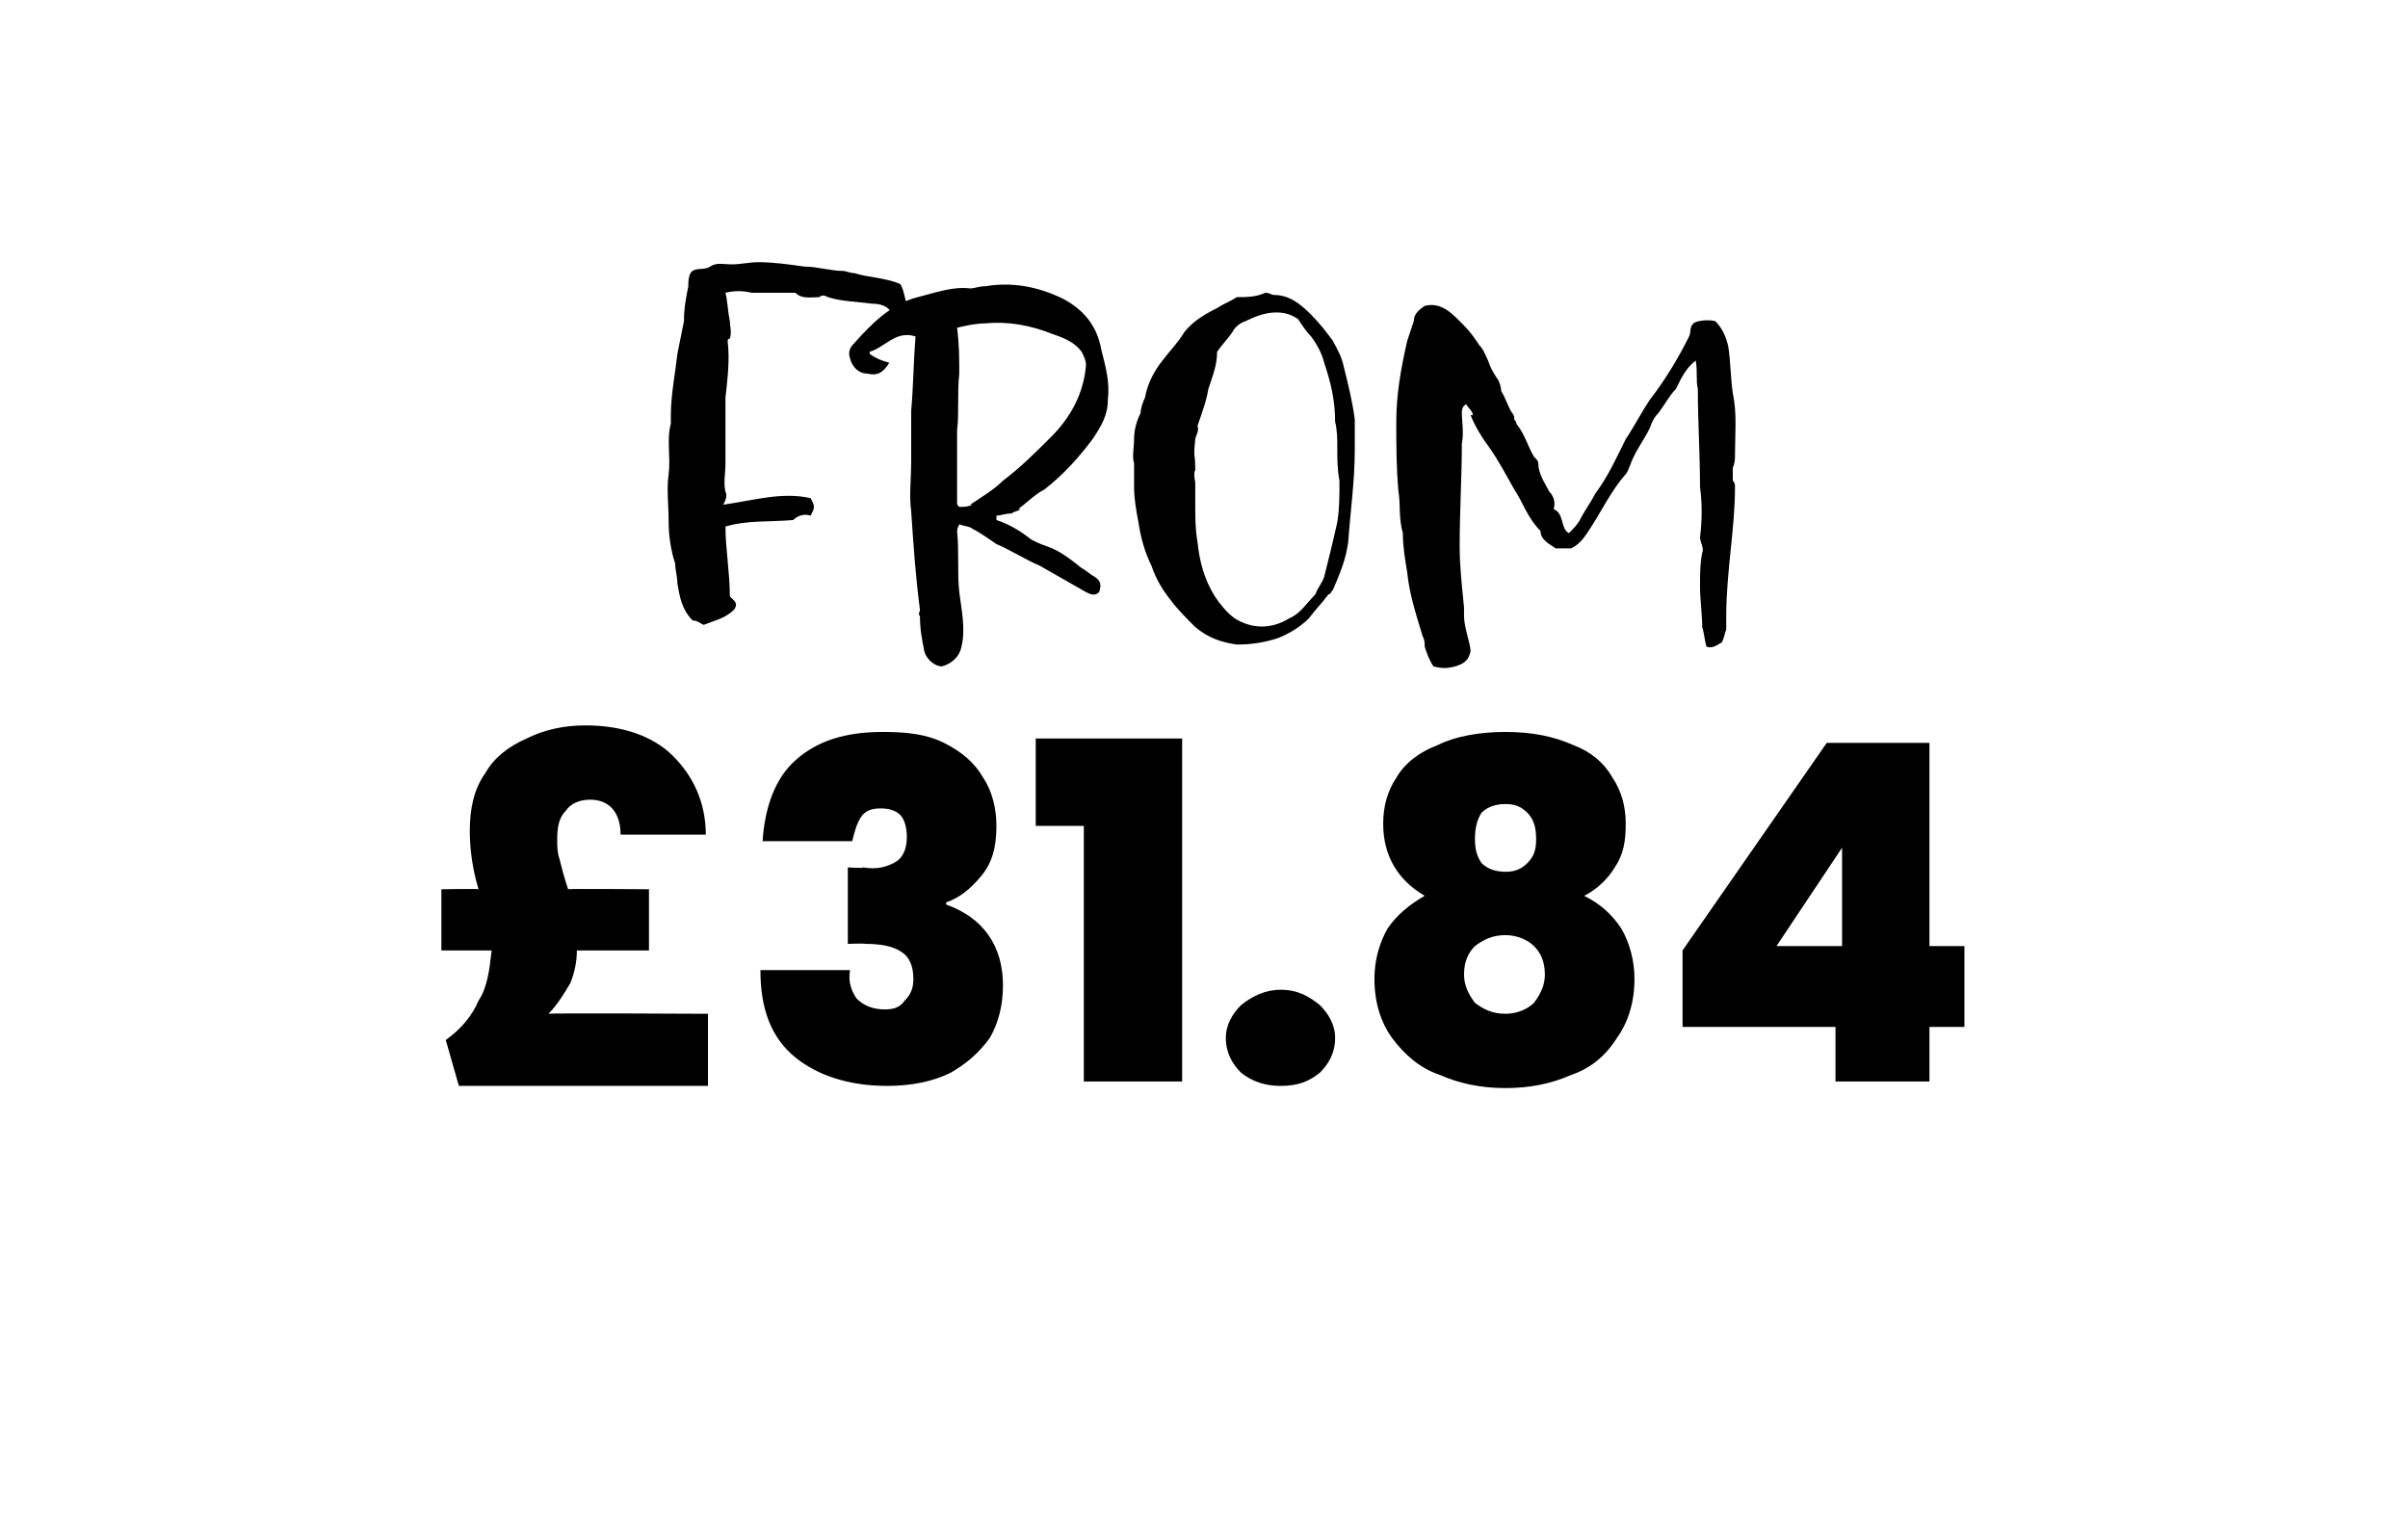
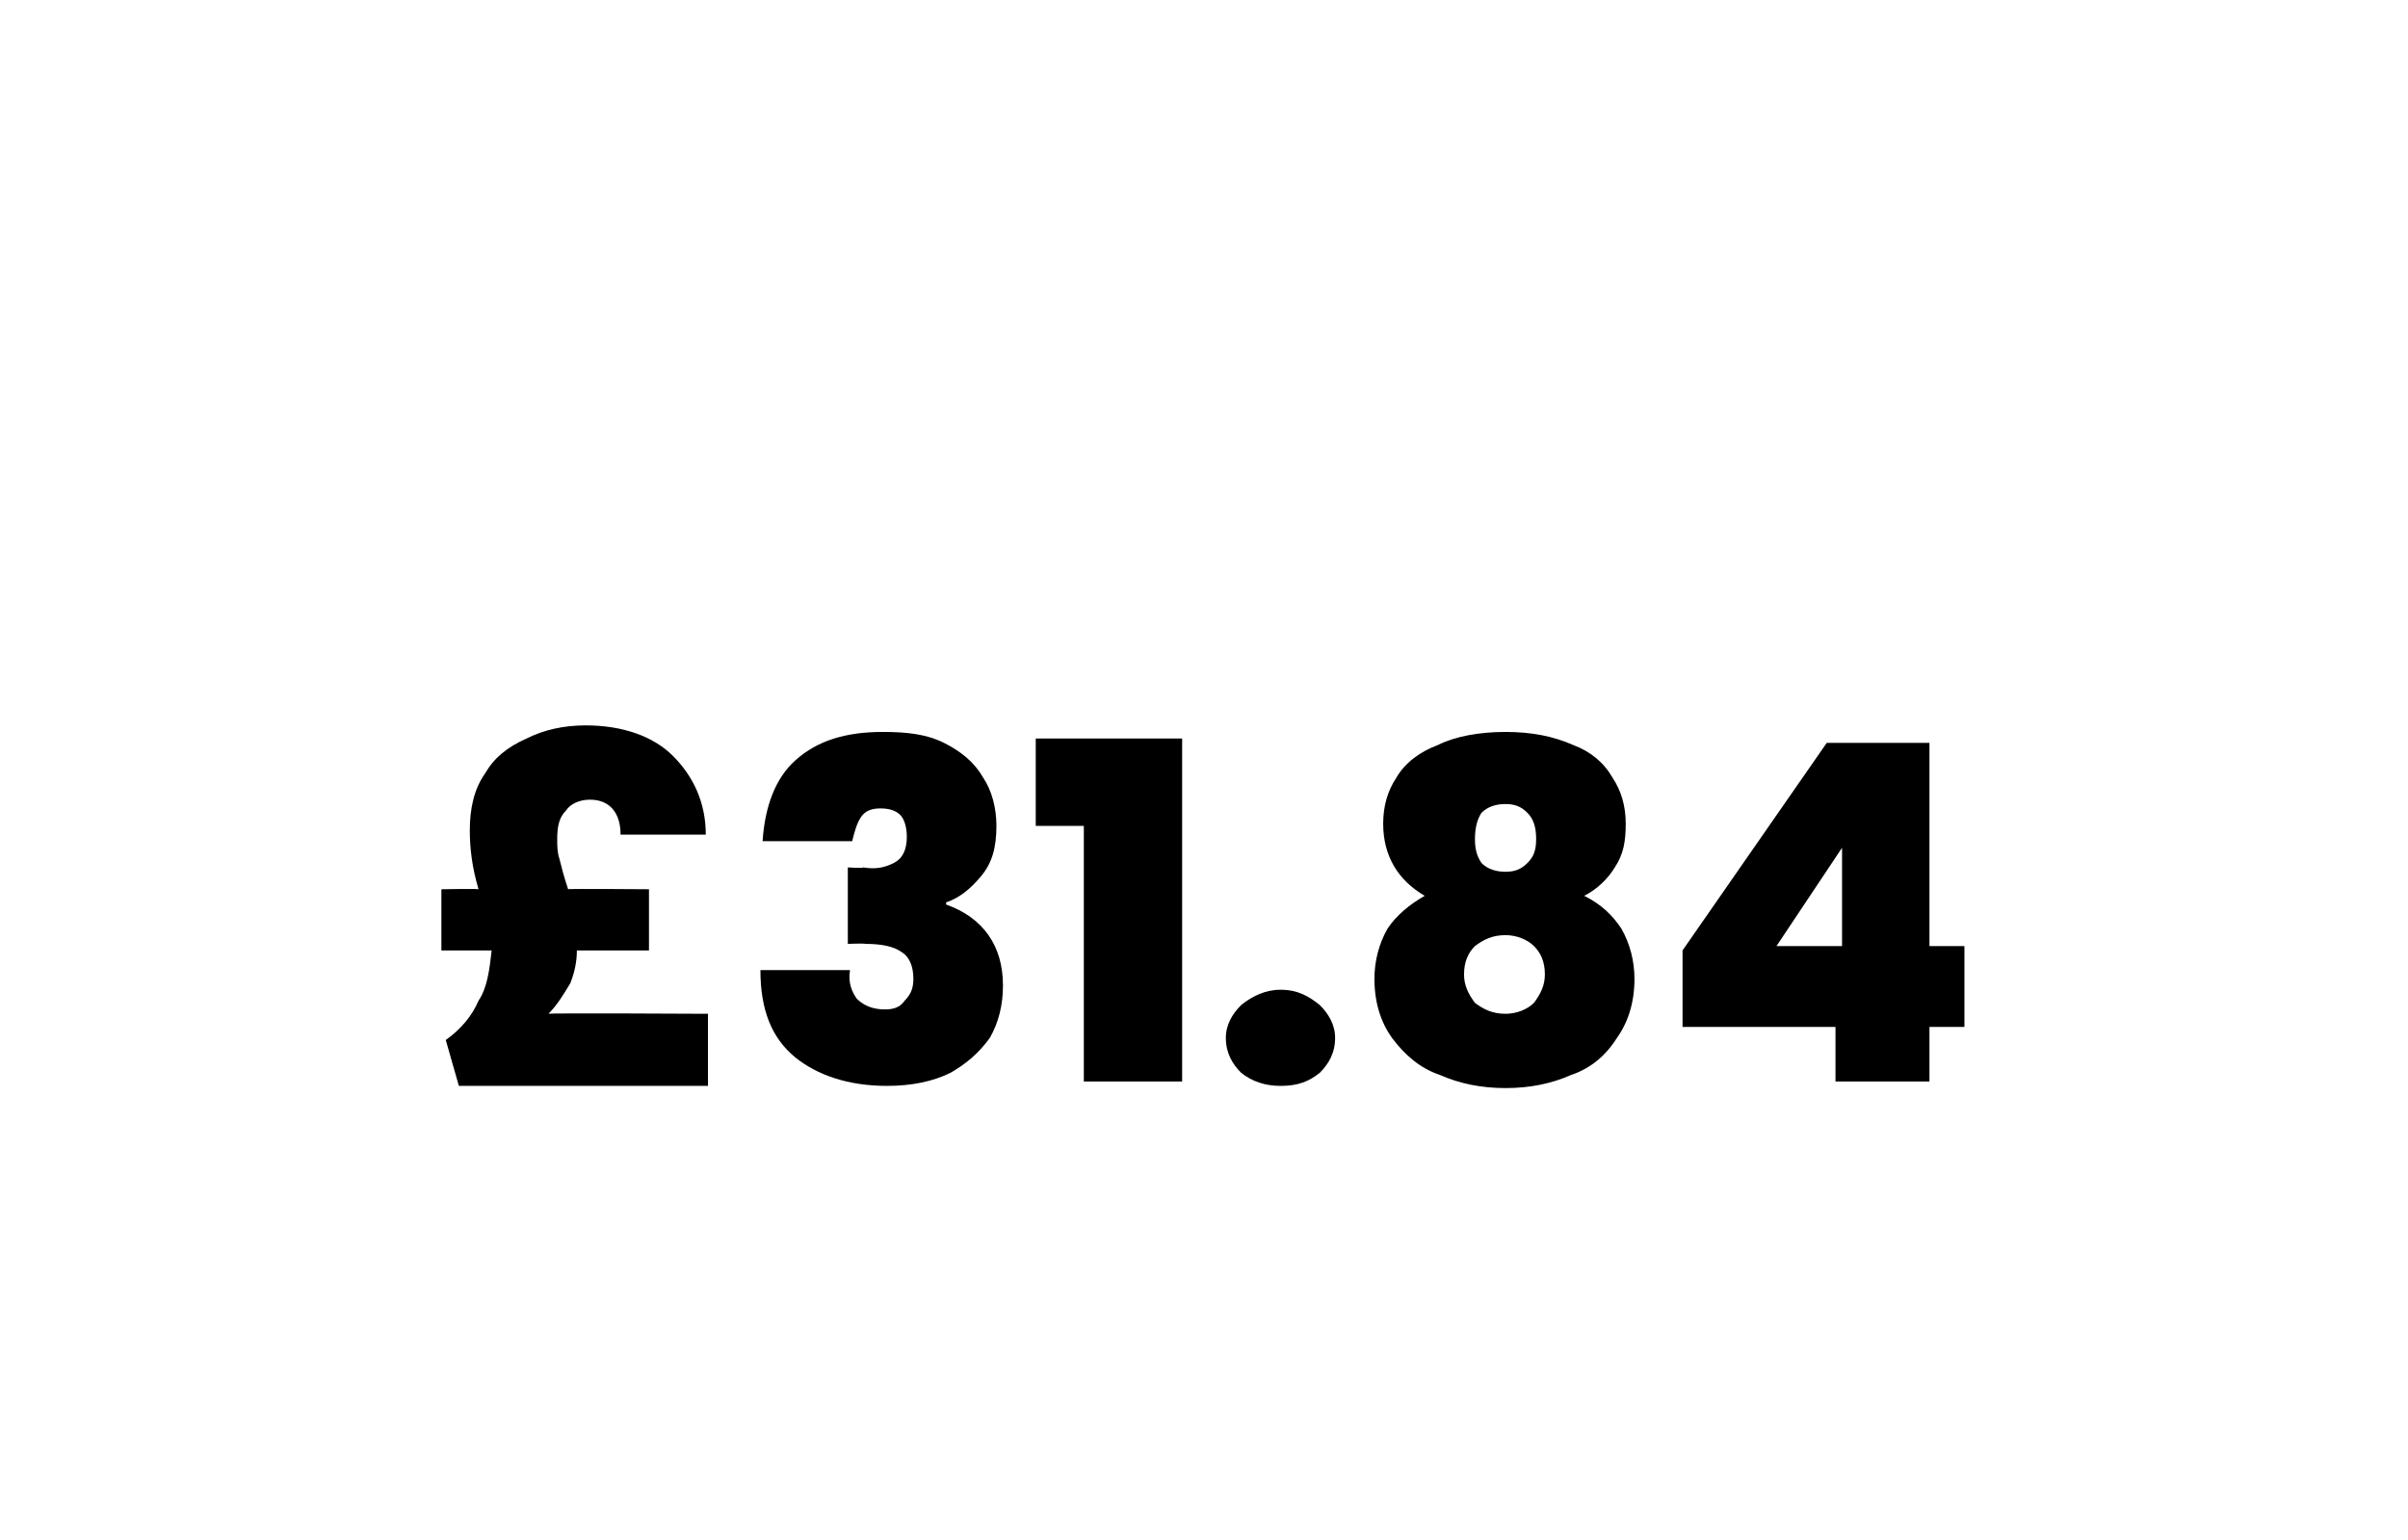
<svg xmlns="http://www.w3.org/2000/svg" version="1.1" width="110.2px" height="70.5px" viewBox="0 -3 110.2 70.5" style="top:-3px">
  <desc>FROM £31.84</desc>
  <defs />
  <g id="Polygon48592">
    <path d="M 32.4 43.4 L 32.4 46.7 L 21 46.7 C 21 46.7 20.41 44.63 20.4 44.6 C 21.1 44.1 21.6 43.5 21.9 42.8 C 22.3 42.2 22.4 41.4 22.5 40.5 C 22.46 40.5 20.2 40.5 20.2 40.5 L 20.2 37.7 C 20.2 37.7 21.87 37.67 21.9 37.7 C 21.6 36.7 21.5 35.8 21.5 35 C 21.5 34 21.7 33.1 22.2 32.4 C 22.6 31.7 23.2 31.2 24.1 30.8 C 24.9 30.4 25.8 30.2 26.8 30.2 C 28.5 30.2 29.9 30.7 30.8 31.6 C 31.7 32.5 32.3 33.7 32.3 35.2 C 32.3 35.2 28.4 35.2 28.4 35.2 C 28.4 34.2 27.9 33.6 27 33.6 C 26.5 33.6 26.1 33.8 25.9 34.1 C 25.6 34.4 25.5 34.8 25.5 35.4 C 25.5 35.7 25.5 36 25.6 36.3 C 25.7 36.7 25.8 37.1 26 37.7 C 25.97 37.67 29.7 37.7 29.7 37.7 L 29.7 40.5 C 29.7 40.5 26.44 40.5 26.4 40.5 C 26.4 41 26.3 41.5 26.1 42 C 25.8 42.5 25.5 43 25.1 43.4 C 25.06 43.36 32.4 43.4 32.4 43.4 Z M 34.9 35.5 C 35 33.9 35.5 32.6 36.4 31.8 C 37.4 30.9 38.7 30.5 40.4 30.5 C 41.5 30.5 42.4 30.6 43.2 31 C 44 31.4 44.6 31.9 45 32.6 C 45.4 33.2 45.6 34 45.6 34.8 C 45.6 35.8 45.4 36.5 44.9 37.1 C 44.4 37.7 43.9 38.1 43.3 38.3 C 43.3 38.3 43.3 38.4 43.3 38.4 C 45 39 45.9 40.3 45.9 42.1 C 45.9 43 45.7 43.8 45.3 44.5 C 44.8 45.2 44.2 45.7 43.5 46.1 C 42.7 46.5 41.7 46.7 40.6 46.7 C 38.8 46.7 37.4 46.2 36.4 45.4 C 35.3 44.5 34.8 43.2 34.8 41.4 C 34.8 41.4 38.9 41.4 38.9 41.4 C 38.8 42 39 42.4 39.2 42.7 C 39.5 43 39.9 43.2 40.5 43.2 C 40.9 43.2 41.2 43.1 41.4 42.8 C 41.7 42.5 41.8 42.2 41.8 41.8 C 41.8 41.2 41.6 40.8 41.3 40.6 C 40.9 40.3 40.3 40.2 39.6 40.2 C 39.56 40.17 38.8 40.2 38.8 40.2 L 38.8 36.7 C 38.8 36.7 39.54 36.75 39.5 36.7 C 40.1 36.8 40.5 36.7 40.9 36.5 C 41.3 36.3 41.5 35.9 41.5 35.3 C 41.5 34.9 41.4 34.5 41.2 34.3 C 41 34.1 40.7 34 40.3 34 C 39.9 34 39.6 34.1 39.4 34.4 C 39.2 34.7 39.1 35.1 39 35.5 C 39.04 35.5 34.9 35.5 34.9 35.5 C 34.9 35.5 34.93 35.5 34.9 35.5 Z M 47.4 34.8 L 47.4 30.8 L 54.1 30.8 L 54.1 46.5 L 49.6 46.5 L 49.6 34.8 L 47.4 34.8 Z M 58.6 46.7 C 57.9 46.7 57.3 46.5 56.8 46.1 C 56.4 45.7 56.1 45.2 56.1 44.5 C 56.1 43.9 56.4 43.4 56.8 43 C 57.3 42.6 57.9 42.3 58.6 42.3 C 59.4 42.3 59.9 42.6 60.4 43 C 60.8 43.4 61.1 43.9 61.1 44.5 C 61.1 45.2 60.8 45.7 60.4 46.1 C 59.9 46.5 59.4 46.7 58.6 46.7 C 58.6 46.7 58.6 46.7 58.6 46.7 Z M 65.2 38 C 64 37.3 63.3 36.2 63.3 34.7 C 63.3 33.9 63.5 33.2 63.9 32.6 C 64.3 31.9 65 31.4 65.8 31.1 C 66.6 30.7 67.7 30.5 68.9 30.5 C 70.1 30.5 71.1 30.7 72 31.1 C 72.8 31.4 73.4 31.9 73.8 32.6 C 74.2 33.2 74.4 33.9 74.4 34.7 C 74.4 35.5 74.3 36.1 73.9 36.7 C 73.6 37.2 73.1 37.7 72.5 38 C 73.3 38.4 73.8 38.9 74.2 39.5 C 74.6 40.2 74.8 41 74.8 41.8 C 74.8 42.9 74.5 43.8 74 44.5 C 73.5 45.3 72.8 45.9 71.9 46.2 C 71 46.6 70 46.8 68.9 46.8 C 67.8 46.8 66.8 46.6 65.9 46.2 C 65 45.9 64.3 45.3 63.7 44.5 C 63.2 43.8 62.9 42.9 62.9 41.8 C 62.9 41 63.1 40.2 63.5 39.5 C 63.9 38.9 64.5 38.4 65.2 38 C 65.2 38 65.2 38 65.2 38 Z M 70.3 35.4 C 70.3 34.9 70.2 34.5 69.9 34.2 C 69.6 33.9 69.3 33.8 68.9 33.8 C 68.5 33.8 68.1 33.9 67.8 34.2 C 67.6 34.5 67.5 34.9 67.5 35.4 C 67.5 35.9 67.6 36.2 67.8 36.5 C 68.1 36.8 68.5 36.9 68.9 36.9 C 69.3 36.9 69.6 36.8 69.9 36.5 C 70.2 36.2 70.3 35.9 70.3 35.4 C 70.3 35.4 70.3 35.4 70.3 35.4 Z M 68.9 39.8 C 68.3 39.8 67.9 40 67.5 40.3 C 67.2 40.6 67 41 67 41.6 C 67 42.1 67.2 42.5 67.5 42.9 C 67.9 43.2 68.3 43.4 68.9 43.4 C 69.4 43.4 69.9 43.2 70.2 42.9 C 70.5 42.5 70.7 42.1 70.7 41.6 C 70.7 41 70.5 40.6 70.2 40.3 C 69.9 40 69.4 39.8 68.9 39.8 C 68.9 39.8 68.9 39.8 68.9 39.8 Z M 77 44 L 77 40.5 L 83.6 31 L 88.3 31 L 88.3 40.3 L 89.9 40.3 L 89.9 44 L 88.3 44 L 88.3 46.5 L 84 46.5 L 84 44 L 77 44 Z M 84.3 35.8 L 81.3 40.3 L 84.3 40.3 L 84.3 35.8 Z " stroke="none" fill="#000" />
  </g>
  <g id="Polygon48591">
-     <path d="M 31.5 10.1 C 31.5 9.9 31.5 9.7 31.6 9.5 C 31.8 9.2 32.2 9.4 32.5 9.2 C 32.8 9 33.1 9.1 33.5 9.1 C 33.9 9.1 34.3 9 34.7 9 C 35.4 9 36.1 9.1 36.8 9.2 C 37.4 9.2 38 9.4 38.6 9.4 C 38.7 9.4 38.9 9.5 39.1 9.5 C 39.7 9.7 40.5 9.7 41.2 10 C 41.4 10.3 41.4 10.8 41.6 11.2 C 41.5 11.3 41.5 11.5 41.3 11.6 C 41.1 11.7 41 11.5 40.8 11.3 C 40.6 11 40.3 10.9 39.9 10.9 C 39.2 10.8 38.5 10.8 37.9 10.6 C 37.7 10.5 37.6 10.5 37.5 10.6 C 37.1 10.6 36.7 10.7 36.4 10.4 C 36.3 10.4 36.1 10.4 35.9 10.4 C 35.4 10.4 34.9 10.4 34.4 10.4 C 34 10.3 33.6 10.3 33.2 10.4 C 33.3 10.8 33.3 11.2 33.4 11.7 C 33.4 11.9 33.5 12.2 33.4 12.5 C 33.3 12.5 33.3 12.6 33.3 12.6 C 33.4 13.5 33.3 14.3 33.2 15.2 C 33.2 16.2 33.2 17.2 33.2 18.2 C 33.2 18.7 33.1 19.1 33.2 19.5 C 33.3 19.7 33.2 19.9 33.1 20.1 C 34.5 19.9 35.8 19.5 37.1 19.8 C 37.3 20.2 37.3 20.2 37.1 20.6 C 36.8 20.5 36.5 20.6 36.3 20.8 C 35.2 20.9 34.2 20.8 33.2 21.1 C 33.2 22.1 33.4 23.2 33.4 24.3 C 33.6 24.5 33.8 24.6 33.6 24.9 C 33.2 25.3 32.7 25.4 32.2 25.6 C 32 25.5 31.9 25.4 31.7 25.4 C 31.2 24.9 31.1 24.3 31 23.7 C 31 23.4 30.9 23.1 30.9 22.8 C 30.7 22.2 30.6 21.5 30.6 20.9 C 30.6 20.1 30.5 19.4 30.6 18.7 C 30.7 17.9 30.5 17.1 30.7 16.4 C 30.7 16.3 30.7 16.1 30.7 16 C 30.7 15.1 30.9 14.1 31 13.2 C 31.1 12.7 31.2 12.2 31.3 11.7 C 31.3 11.1 31.4 10.6 31.5 10.1 C 31.5 10.1 31.5 10.1 31.5 10.1 Z M 46.7 20.3 C 46.6 20.4 46.4 20.4 46.3 20.5 C 46 20.5 45.8 20.6 45.6 20.6 C 45.6 20.7 45.6 20.7 45.6 20.8 C 46.2 21 46.7 21.3 47.2 21.7 C 47.4 21.8 47.6 21.9 47.9 22 C 48.5 22.2 49 22.6 49.5 23 C 49.7 23.1 49.9 23.3 50.1 23.4 C 50.4 23.6 50.4 23.8 50.3 24.1 C 50.1 24.3 49.9 24.2 49.7 24.1 C 49 23.7 48.3 23.3 47.6 22.9 C 46.9 22.6 46.3 22.2 45.6 21.9 C 45.3 21.7 44.9 21.4 44.5 21.2 C 44.4 21.1 44.2 21.1 43.9 21 C 43.8 21.2 43.8 21.3 43.8 21.3 C 43.9 22.3 43.8 23.2 43.9 24.1 C 44 24.9 44.2 25.8 44 26.6 C 43.9 27.1 43.5 27.4 43.1 27.5 C 42.8 27.5 42.4 27.2 42.3 26.8 C 42.2 26.3 42.1 25.8 42.1 25.2 C 42 25.1 42.1 25 42.1 24.9 C 41.9 23.4 41.8 21.9 41.7 20.4 C 41.6 19.7 41.7 18.9 41.7 18.1 C 41.7 18 41.7 17.8 41.7 17.7 C 41.7 17.3 41.7 16.8 41.7 16.4 C 41.7 16.2 41.7 16 41.7 15.8 C 41.8 14.7 41.8 13.6 41.9 12.4 C 41 12.1 40.5 12.9 39.8 13.1 C 39.8 13.1 39.8 13.2 39.8 13.2 C 40.1 13.4 40.3 13.5 40.7 13.6 C 40.4 14.1 40.1 14.2 39.7 14.1 C 39.3 14.1 39 13.8 38.9 13.4 C 38.8 13.1 38.9 12.9 39.1 12.7 C 39.9 11.8 40.8 10.9 42 10.6 C 42.8 10.4 43.6 10.1 44.4 10.2 C 44.6 10.2 44.8 10.1 45.1 10.1 C 46.3 9.9 47.5 10.1 48.7 10.7 C 49.6 11.2 50.2 11.9 50.4 13 C 50.6 13.8 50.8 14.5 50.7 15.3 C 50.7 16 50.4 16.5 50 17.1 C 49.4 17.9 48.7 18.7 47.8 19.4 C 47.4 19.6 47 20 46.6 20.3 C 46.6 20.3 46.7 20.3 46.7 20.3 Z M 44.4 20.1 C 45 19.7 45.5 19.4 45.9 19 C 46.7 18.4 47.4 17.7 48.1 17 C 49 16.1 49.6 15 49.7 13.7 C 49.7 13.5 49.6 13.3 49.5 13.1 C 49.2 12.7 48.8 12.5 48.2 12.3 C 47.2 11.9 46.2 11.7 45.1 11.8 C 44.7 11.8 44.2 11.9 43.8 12 C 43.9 12.8 43.9 13.4 43.9 14.1 C 43.8 15 43.9 15.9 43.8 16.7 C 43.8 17.1 43.8 17.4 43.8 17.7 C 43.8 18.5 43.8 19.2 43.8 20 C 43.8 20.1 43.8 20.1 43.9 20.2 C 44.1 20.2 44.3 20.2 44.5 20.1 C 44.5 20.1 44.4 20.1 44.4 20.1 Z M 56.6 10.6 C 57 10.6 57.5 10.6 57.9 10.4 C 58.1 10.4 58.2 10.5 58.3 10.5 C 59 10.5 59.5 10.9 60 11.4 C 60.4 11.8 60.7 12.2 61 12.6 C 61.2 13 61.4 13.3 61.5 13.8 C 61.7 14.6 61.9 15.4 62 16.2 C 62 16.7 62 17.1 62 17.6 C 62 19 61.8 20.4 61.7 21.8 C 61.6 22.6 61.3 23.3 61 24 C 60.9 24.1 60.9 24.2 60.8 24.2 C 60.5 24.6 60.2 24.9 59.9 25.3 C 59.5 25.7 59 26 58.5 26.2 C 57.9 26.4 57.3 26.5 56.6 26.5 C 55.9 26.4 55.3 26.2 54.7 25.7 C 54.3 25.3 53.9 24.9 53.6 24.5 C 53.2 24 52.9 23.5 52.7 22.9 C 52.4 22.3 52.2 21.6 52.1 20.9 C 52 20.4 51.9 19.8 51.9 19.3 C 51.9 18.9 51.9 18.6 51.9 18.2 C 51.8 17.9 51.9 17.5 51.9 17.1 C 51.9 16.7 52 16.3 52.2 15.9 C 52.2 15.7 52.3 15.4 52.4 15.2 C 52.5 14.6 52.8 14 53.2 13.5 C 53.5 13.1 53.9 12.7 54.2 12.2 C 54.6 11.7 55.1 11.4 55.7 11.1 C 56 10.9 56.3 10.8 56.6 10.6 C 56.6 10.6 56.6 10.6 56.6 10.6 Z M 55.3 14.8 C 55.2 15.4 55 15.9 54.8 16.5 C 54.9 16.7 54.7 17 54.7 17.1 C 54.6 18.1 54.7 17.6 54.7 18.5 C 54.6 18.7 54.7 19 54.7 19.1 C 54.7 19.4 54.7 19.8 54.7 20.1 C 54.7 20.7 54.7 21.2 54.8 21.8 C 54.9 22.7 55.1 23.5 55.6 24.3 C 55.8 24.6 56.1 25 56.5 25.3 C 57.3 25.8 58.2 25.8 59 25.3 C 59.5 25.1 59.8 24.6 60.2 24.2 C 60.3 23.9 60.5 23.7 60.6 23.4 C 60.8 22.6 61 21.8 61.2 20.9 C 61.3 20.3 61.3 19.7 61.3 19 C 61.2 18.5 61.2 18 61.2 17.5 C 61.2 17.1 61.2 16.7 61.1 16.3 C 61.1 15.3 60.9 14.5 60.6 13.6 C 60.5 13.2 60.3 12.8 60 12.4 C 59.8 12.2 59.6 11.9 59.4 11.6 C 59.1 11.4 58.8 11.3 58.4 11.3 C 57.9 11.3 57.4 11.5 57 11.7 C 56.7 11.8 56.5 12 56.4 12.2 C 56.2 12.5 55.9 12.8 55.7 13.1 C 55.7 13.7 55.5 14.2 55.3 14.8 C 55.3 14.8 55.3 14.8 55.3 14.8 Z M 67.4 16 C 67.4 15.8 67.2 15.7 67.1 15.5 C 66.9 15.6 66.9 15.8 66.9 15.9 C 66.9 16.3 67 16.8 66.9 17.3 C 66.9 18.8 66.8 20.4 66.8 22 C 66.8 22.9 66.9 23.8 67 24.8 C 67 24.9 67 25 67 25.2 C 67 25.7 67.3 26.5 67.3 26.8 C 67.2 27.3 66.9 27.4 66.6 27.5 C 66.2 27.6 66 27.6 65.6 27.5 C 65.4 27.2 65.3 26.9 65.2 26.6 C 65.2 26.4 65.2 26.3 65.1 26.1 C 64.8 25.1 64.5 24.2 64.4 23.2 C 64.3 22.6 64.2 22 64.2 21.4 C 64 20.7 64.1 20.1 64 19.5 C 63.9 18.4 63.9 17.4 63.9 16.3 C 63.9 15.1 64.1 13.9 64.4 12.6 C 64.5 12.3 64.6 12 64.7 11.7 C 64.7 11.4 64.9 11.2 65.2 11 C 66 10.8 66.5 11.4 67 11.9 C 67.3 12.2 67.5 12.5 67.7 12.8 C 67.9 13 68 13.3 68.1 13.5 C 68.2 13.8 68.3 14 68.5 14.3 C 68.6 14.4 68.7 14.7 68.7 14.9 C 68.9 15.2 69 15.6 69.2 15.9 C 69.3 16 69.3 16.1 69.3 16.2 C 69.4 16.3 69.4 16.4 69.4 16.4 C 69.8 16.9 69.9 17.4 70.2 17.9 C 70.3 18 70.4 18.1 70.4 18.2 C 70.4 18.7 70.7 19.1 70.9 19.5 C 71.1 19.7 71.2 20 71.1 20.3 C 71.6 20.5 71.4 21.2 71.8 21.4 C 72 21.2 72.2 21 72.3 20.8 C 72.5 20.4 72.8 20 73 19.6 C 73.6 18.8 74 17.9 74.4 17.1 C 74.8 16.5 75.1 15.9 75.5 15.3 C 76.2 14.4 76.8 13.4 77.3 12.4 C 77.4 12.2 77.3 12 77.5 11.8 C 77.6 11.7 78.1 11.6 78.5 11.7 C 78.8 12 79 12.4 79.1 12.9 C 79.2 13.6 79.2 14.3 79.3 15 C 79.5 15.9 79.4 16.9 79.4 17.8 C 79.4 18 79.4 18.2 79.3 18.4 C 79.3 18.6 79.3 18.8 79.3 19 C 79.4 19.1 79.4 19.2 79.4 19.3 C 79.4 20.3 79.3 21.2 79.2 22.2 C 79.1 23.2 79 24.2 79 25.2 C 79 25.4 79 25.6 79 25.8 C 78.9 26.1 78.9 26.2 78.8 26.4 C 78.6 26.5 78.4 26.7 78.1 26.6 C 78 26.3 78 26 77.9 25.7 C 77.9 25.1 77.8 24.5 77.8 23.8 C 77.8 23.3 77.8 22.8 77.9 22.3 C 78 22.1 77.8 21.8 77.8 21.6 C 77.9 20.8 77.9 20 77.8 19.3 C 77.8 17.8 77.7 16.3 77.7 14.8 C 77.6 14.4 77.7 14 77.6 13.5 C 77.1 13.9 76.9 14.4 76.7 14.8 C 76.4 15.1 76.2 15.5 75.9 15.9 C 75.7 16.1 75.6 16.3 75.5 16.6 C 75.2 17.2 74.8 17.7 74.6 18.3 C 74.5 18.5 74.5 18.6 74.4 18.7 C 73.7 19.5 73.3 20.4 72.7 21.3 C 72.5 21.6 72.3 21.9 71.9 22.1 C 71.7 22.1 71.4 22.1 71.2 22.1 C 70.9 21.9 70.5 21.7 70.5 21.3 C 69.9 20.7 69.7 20 69.3 19.4 C 68.9 18.7 68.6 18.1 68.1 17.4 C 67.8 17 67.5 16.5 67.3 16 C 67.3 16 67.4 16 67.4 16 Z " stroke="none" fill="#000" />
-   </g>
+     </g>
</svg>